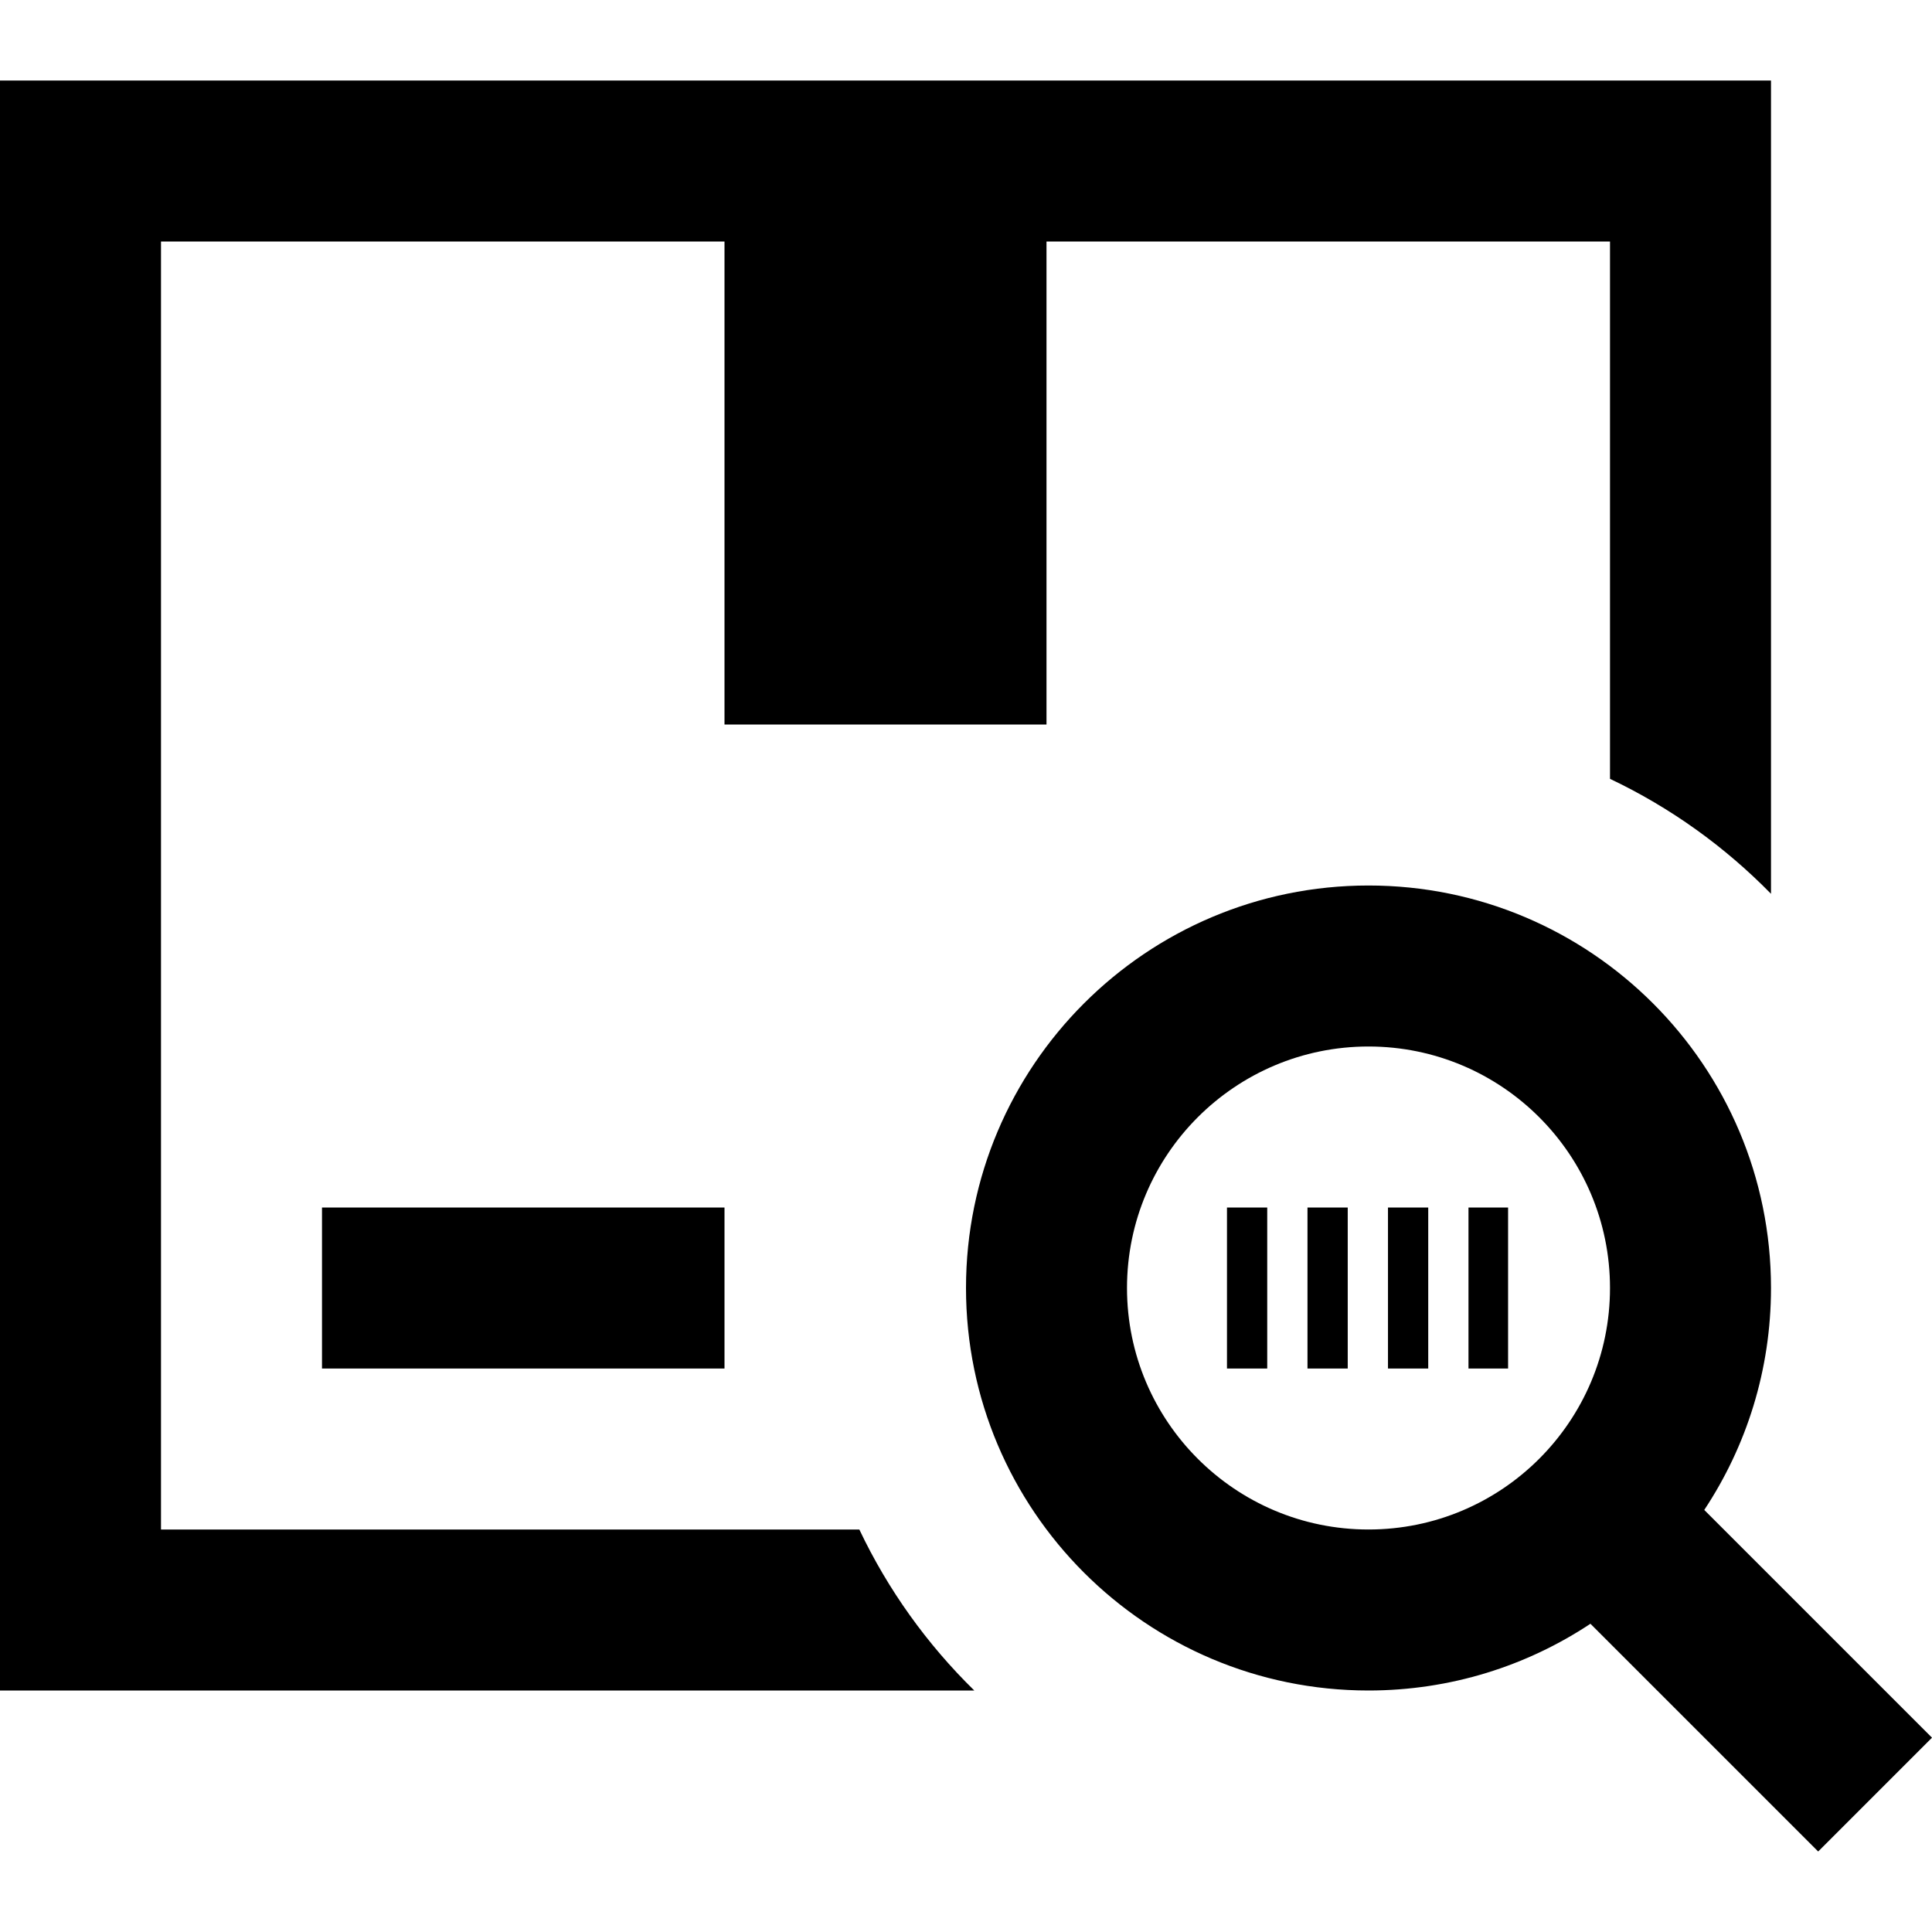
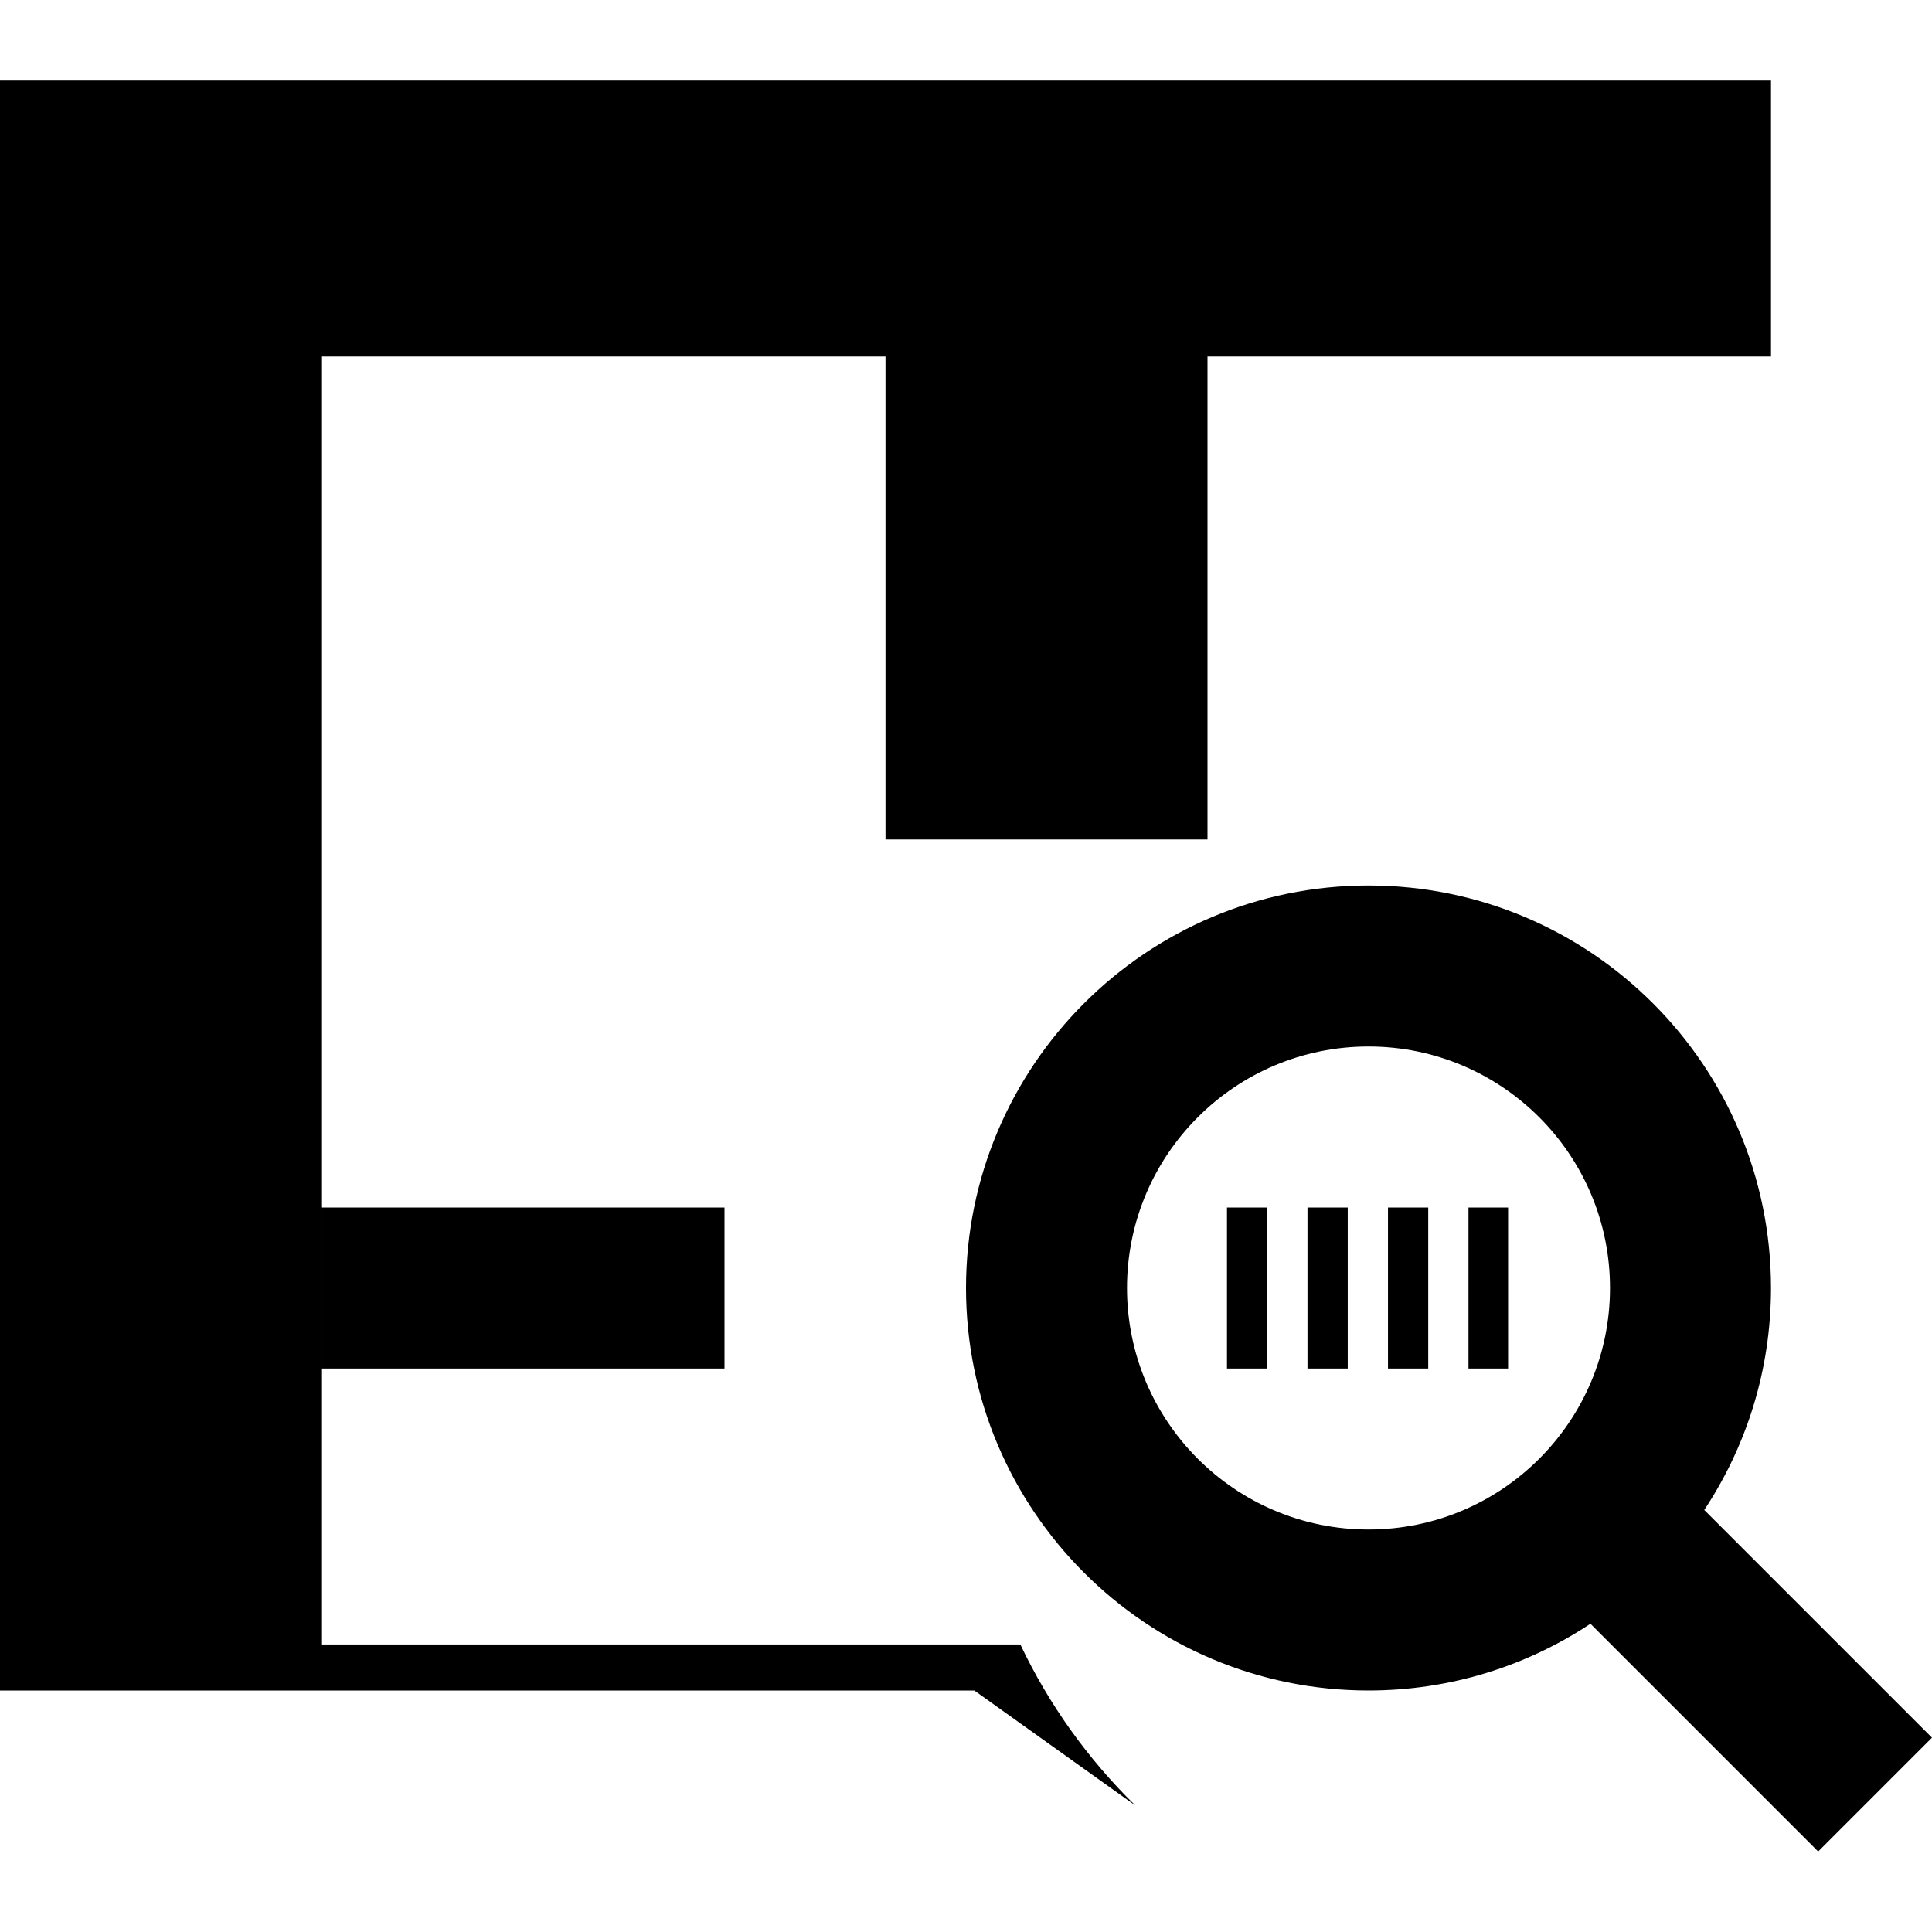
<svg xmlns="http://www.w3.org/2000/svg" width="24" height="24" fill-rule="evenodd" clip-rule="evenodd">
-   <path d="M19.757 20.171c-.791.524-1.739.829-2.757.829-2.76 0-5-2.24-5-5s2.24-5 5-5 5 2.24 5 5c0 1.018-.305 1.966-.829 2.757l2.829 2.829-1.414 1.414-2.829-2.829zm-7.654.829h-12.103v-20h22v10.103c-.574-.586-1.25-1.072-2-1.428v-6.675h-7v6h-4v-6h-7v16h8.675c.356.75.842 1.426 1.428 2zm4.897-8c1.656 0 3 1.344 3 3s-1.344 3-3 3-3-1.344-3-3 1.344-3 3-3zm-1.258 4h-.5v-2h.5v2zm1 0h-.5v-2h.5v2zm1 0h-.5v-2h.5v2zm.992 0h-.492v-2h.492v2zm-9.734-2v2h-5v-2h5z" />
+   <path d="M19.757 20.171c-.791.524-1.739.829-2.757.829-2.76 0-5-2.24-5-5s2.24-5 5-5 5 2.24 5 5c0 1.018-.305 1.966-.829 2.757l2.829 2.829-1.414 1.414-2.829-2.829zm-7.654.829h-12.103v-20h22v10.103v-6.675h-7v6h-4v-6h-7v16h8.675c.356.75.842 1.426 1.428 2zm4.897-8c1.656 0 3 1.344 3 3s-1.344 3-3 3-3-1.344-3-3 1.344-3 3-3zm-1.258 4h-.5v-2h.5v2zm1 0h-.5v-2h.5v2zm1 0h-.5v-2h.5v2zm.992 0h-.492v-2h.492v2zm-9.734-2v2h-5v-2h5z" />
</svg>